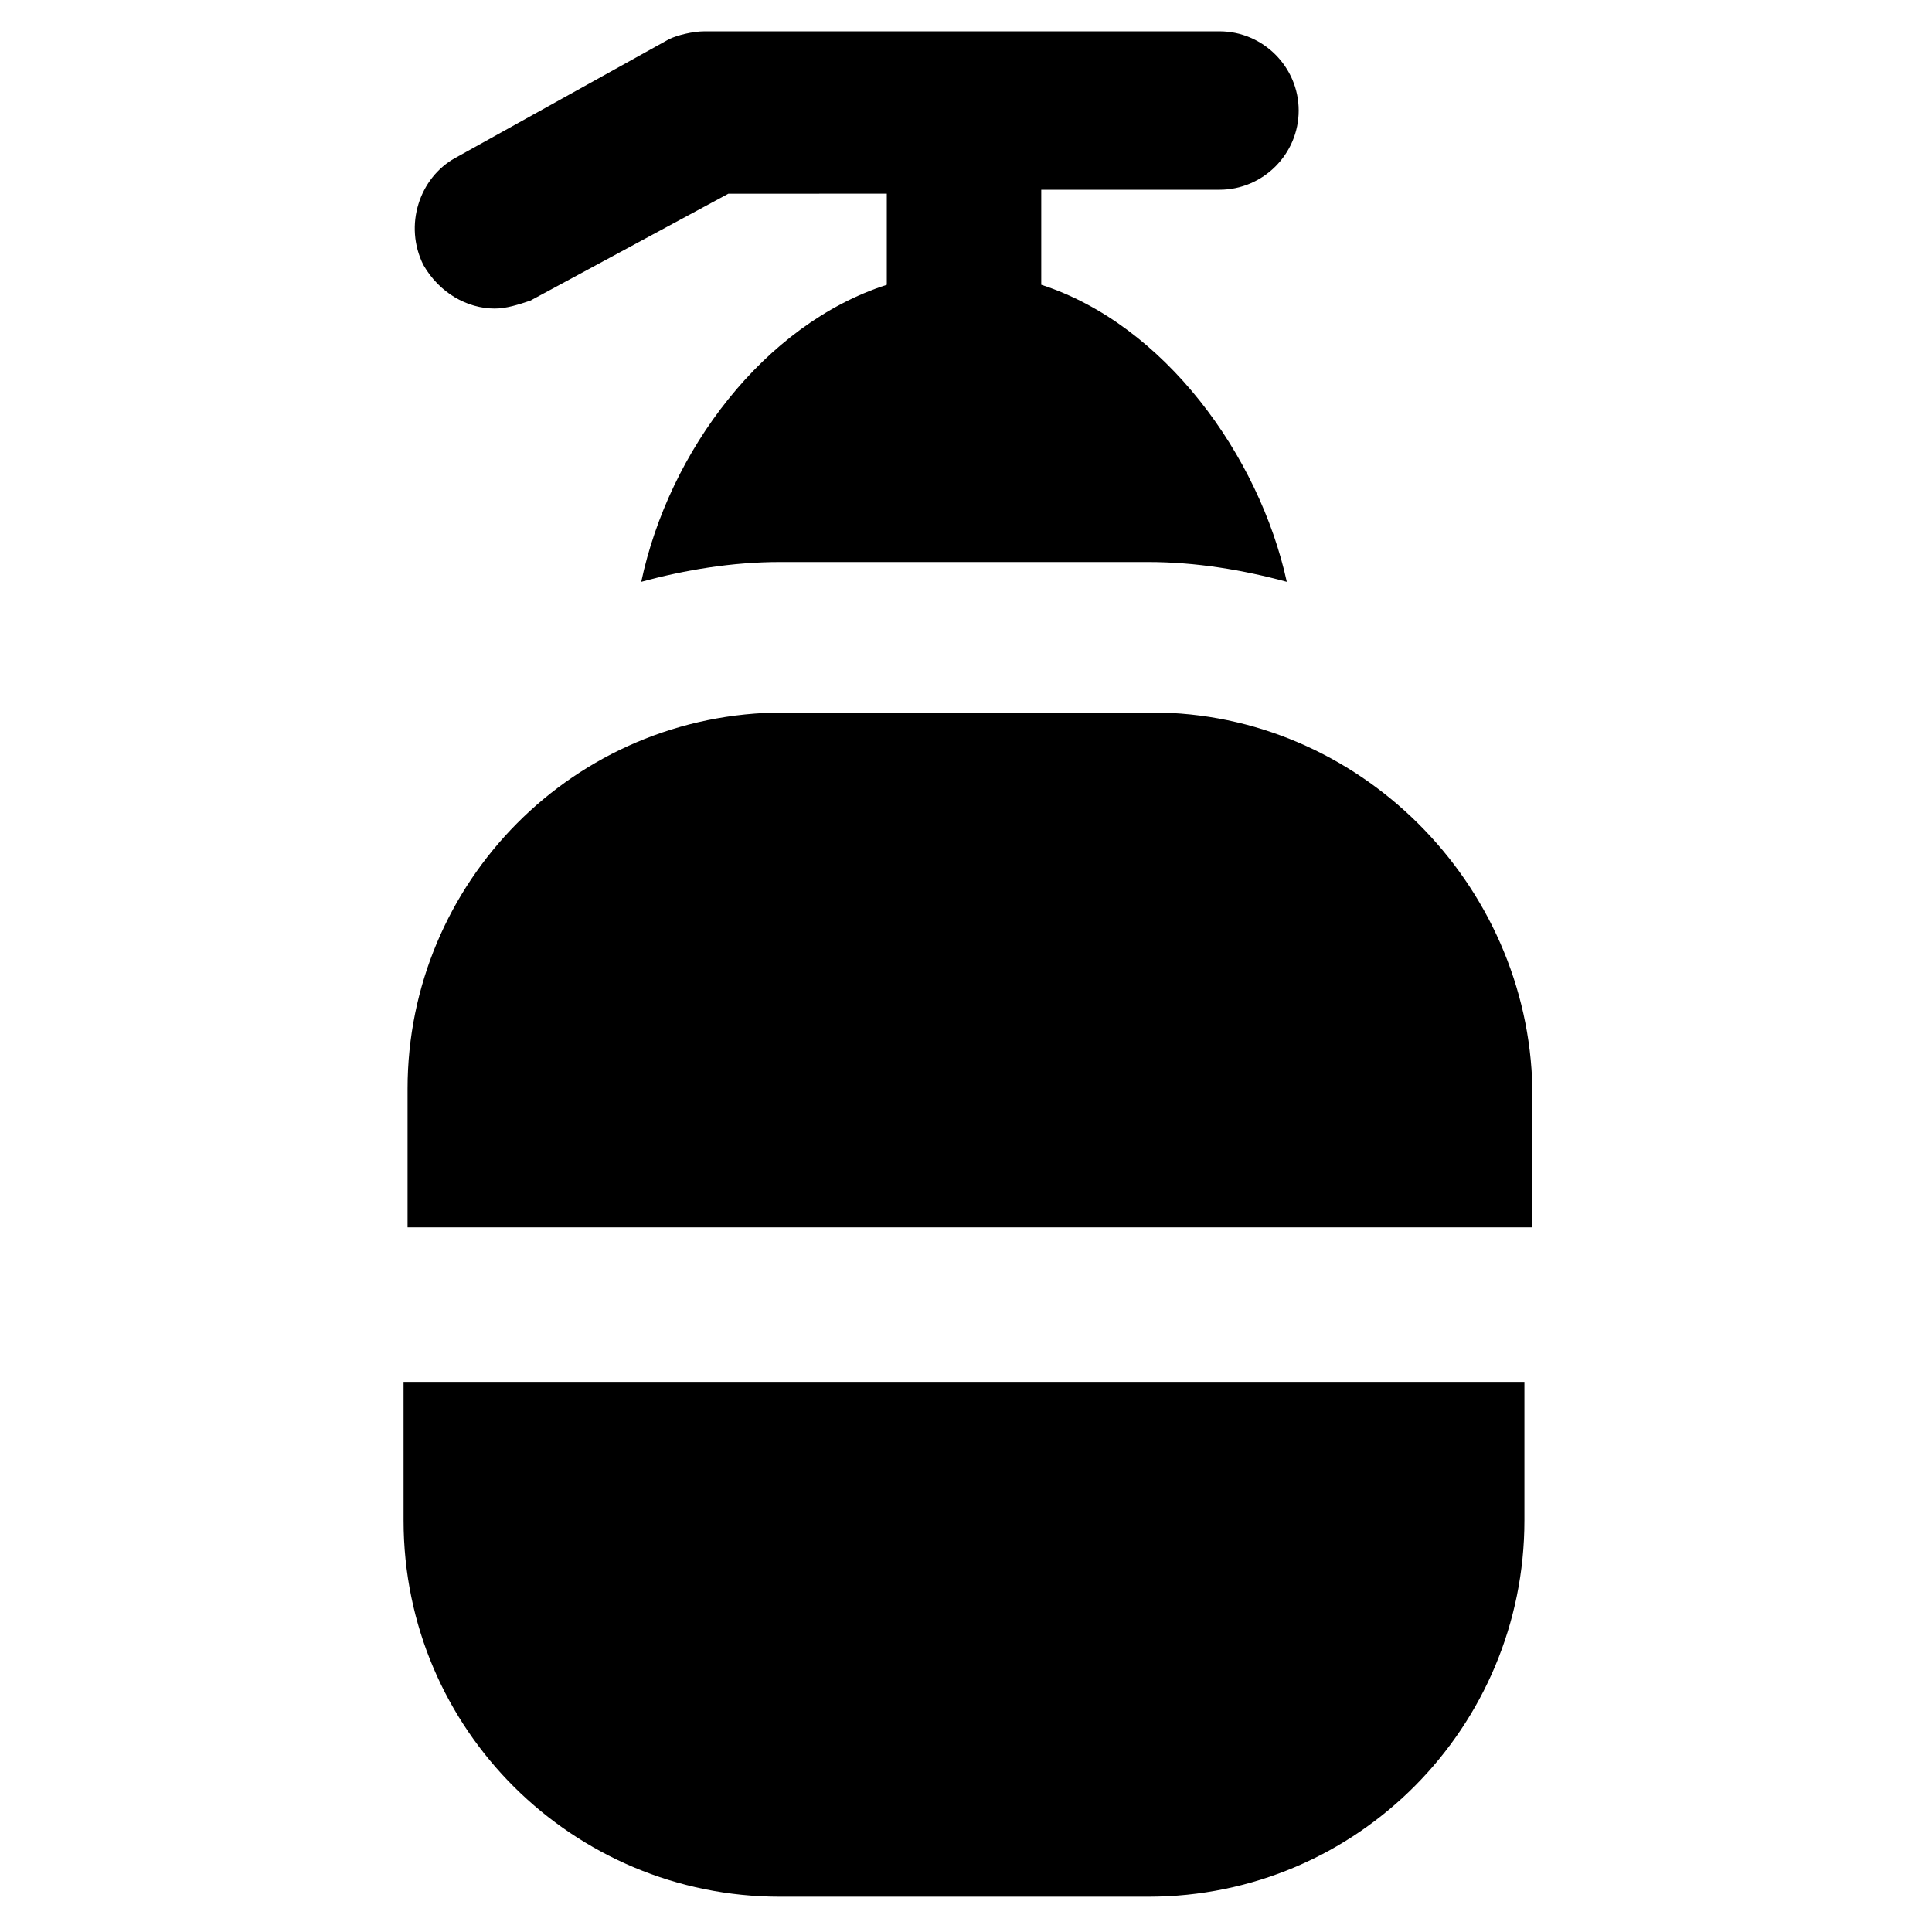
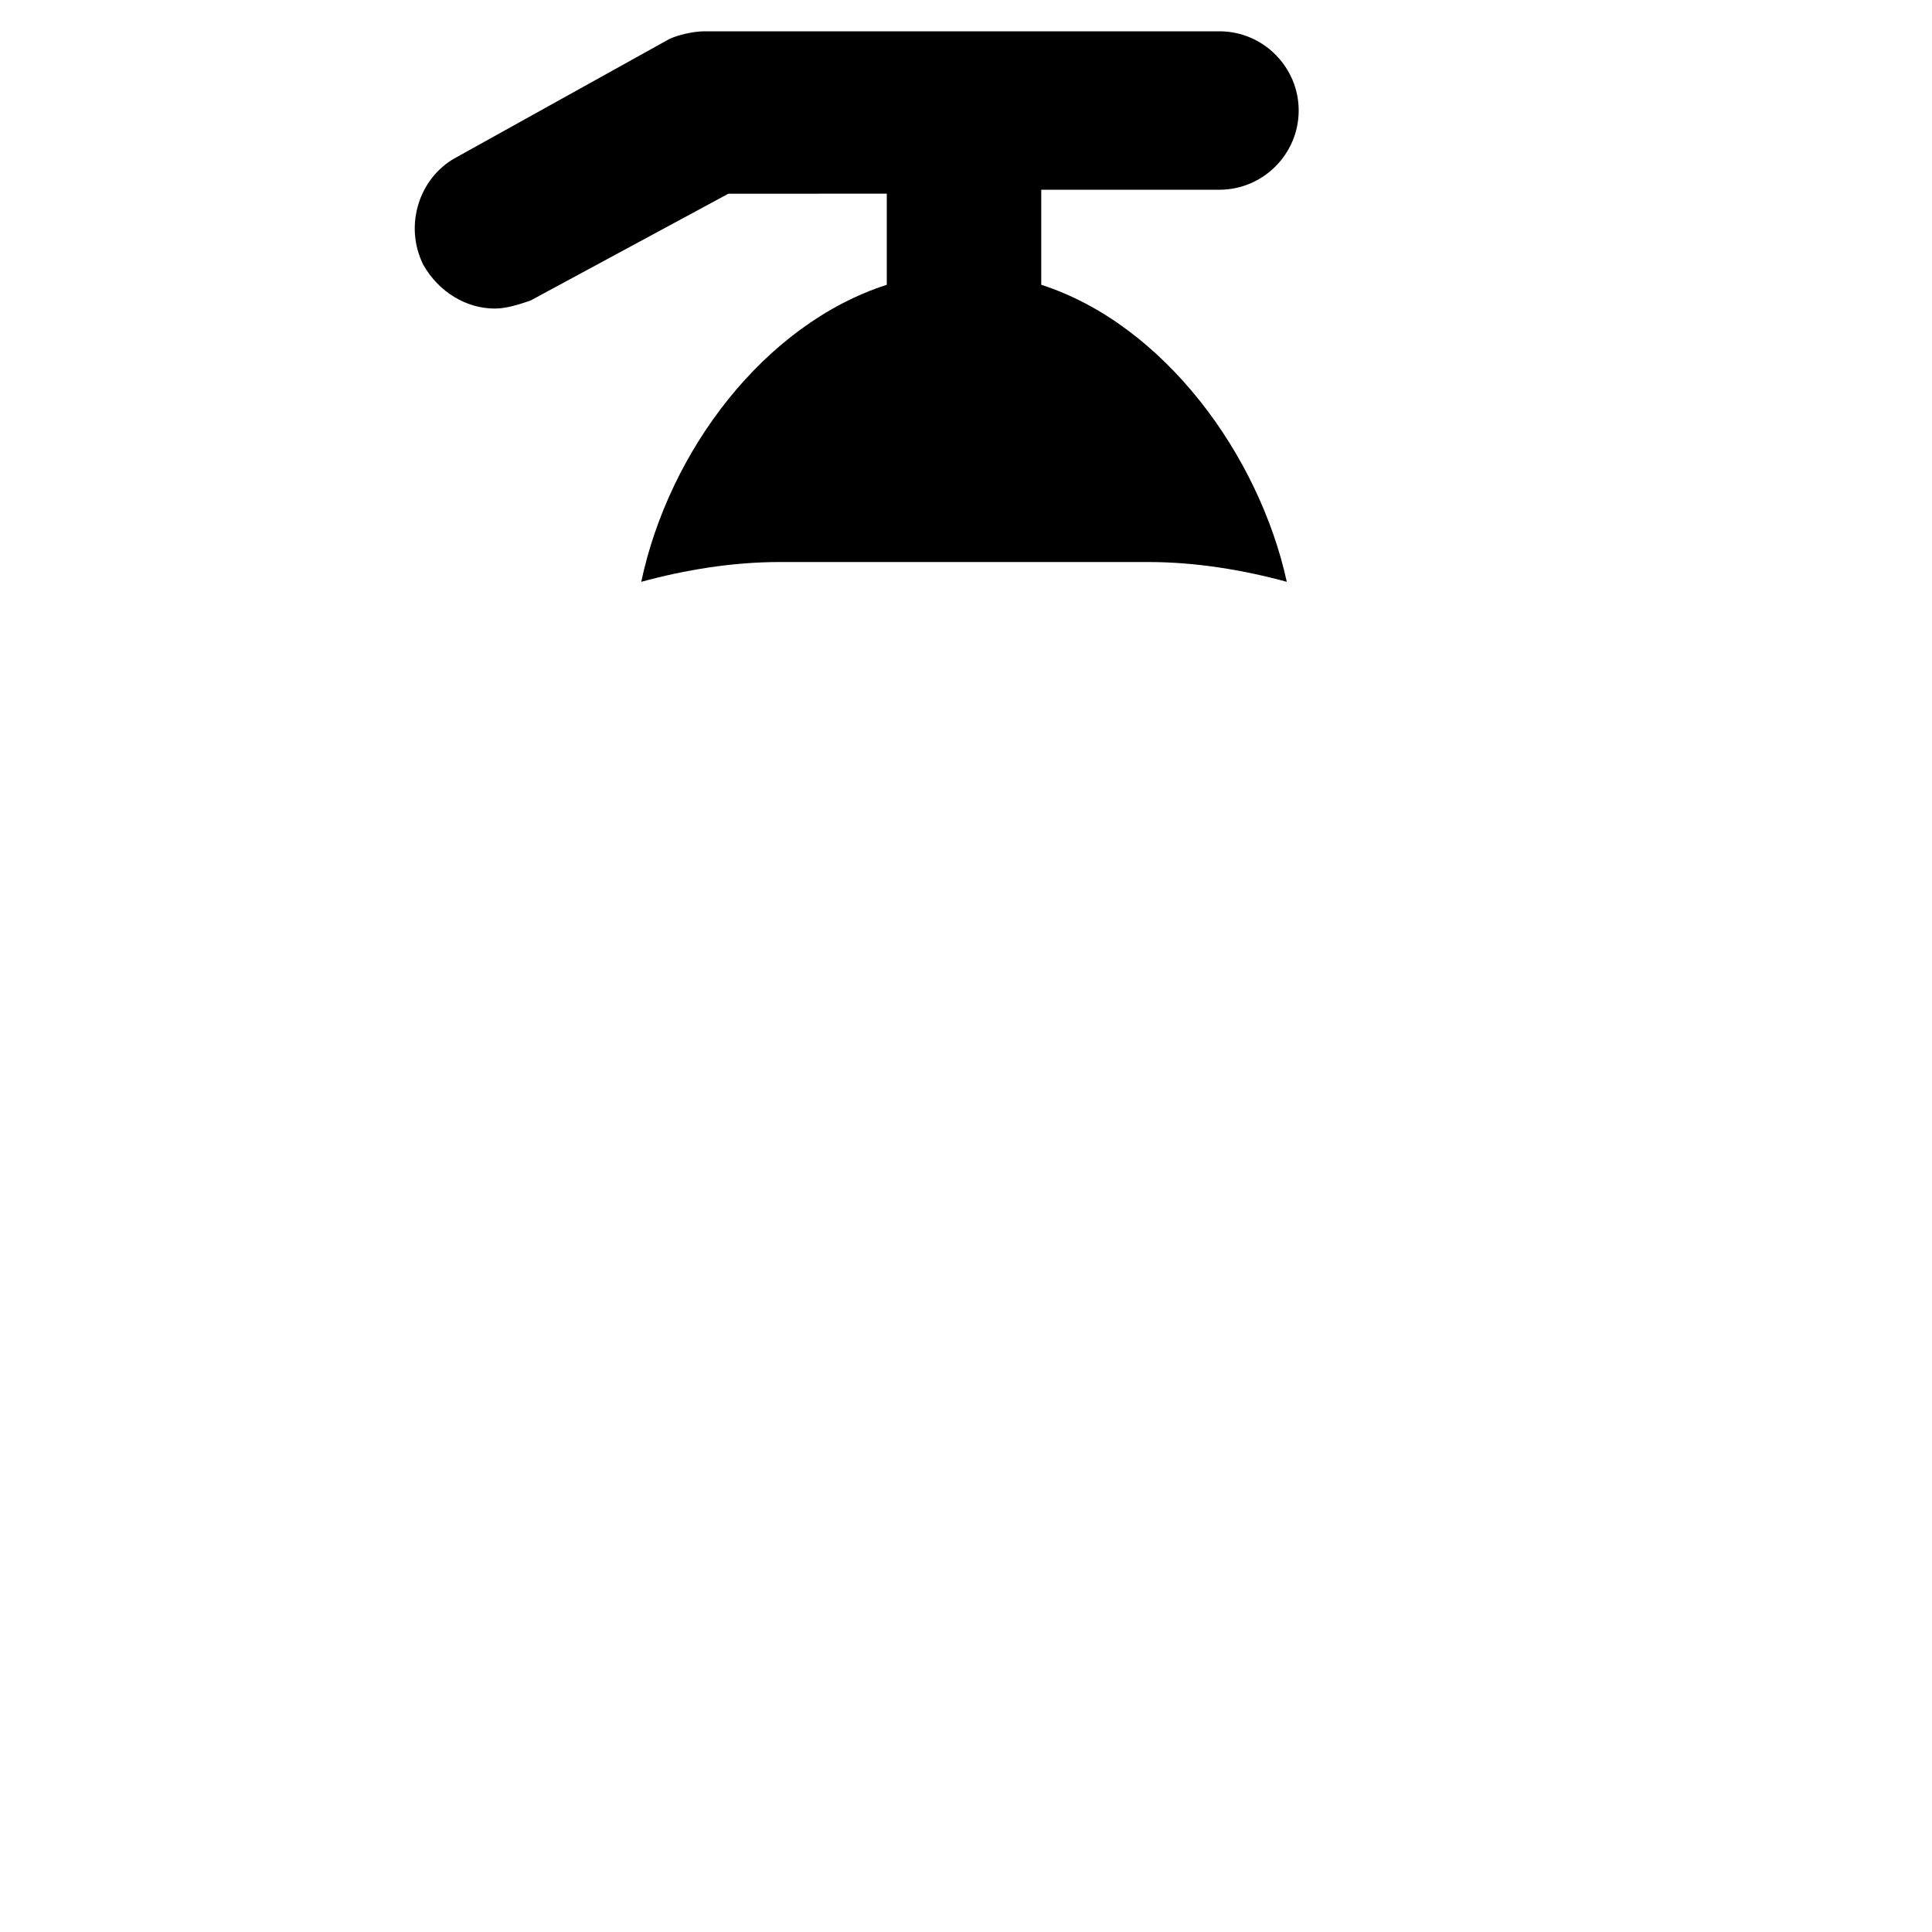
<svg xmlns="http://www.w3.org/2000/svg" fill="#000000" width="800px" height="800px" version="1.1" viewBox="144 144 512 512">
  <g>
    <path d="m275.1 225.77c3.148 0 6.297-1.051 9.445-2.098l52.48-28.34 41.984-0.004v24.141c-32.539 10.496-57.727 44.082-65.074 78.719 11.547-3.148 24.141-5.246 36.734-5.246h97.613c12.594 0 25.191 2.098 36.734 5.246-7.348-33.586-32.539-68.223-65.074-78.719v-25.188h47.23c11.547 0 20.992-9.445 20.992-20.992s-9.445-20.992-20.992-20.992h-136.45c-3.148 0-7.348 1.051-9.445 2.098l-56.68 31.488c-9.445 5.246-13.645 17.844-8.398 28.34 4.203 7.348 11.551 11.547 18.898 11.547z" />
-     <path d="m449.33 332.82h-97.613c-55.629 0-99.711 45.133-99.711 99.711v36.734h298.09v-36.734c-1.047-54.578-46.18-99.711-100.76-99.711z" />
-     <path d="m250.95 546.94c0 55.629 45.133 99.711 99.711 99.711h97.613c55.629 0 99.711-45.133 99.711-99.711v-36.734h-297.04z" />
  </g>
</svg>